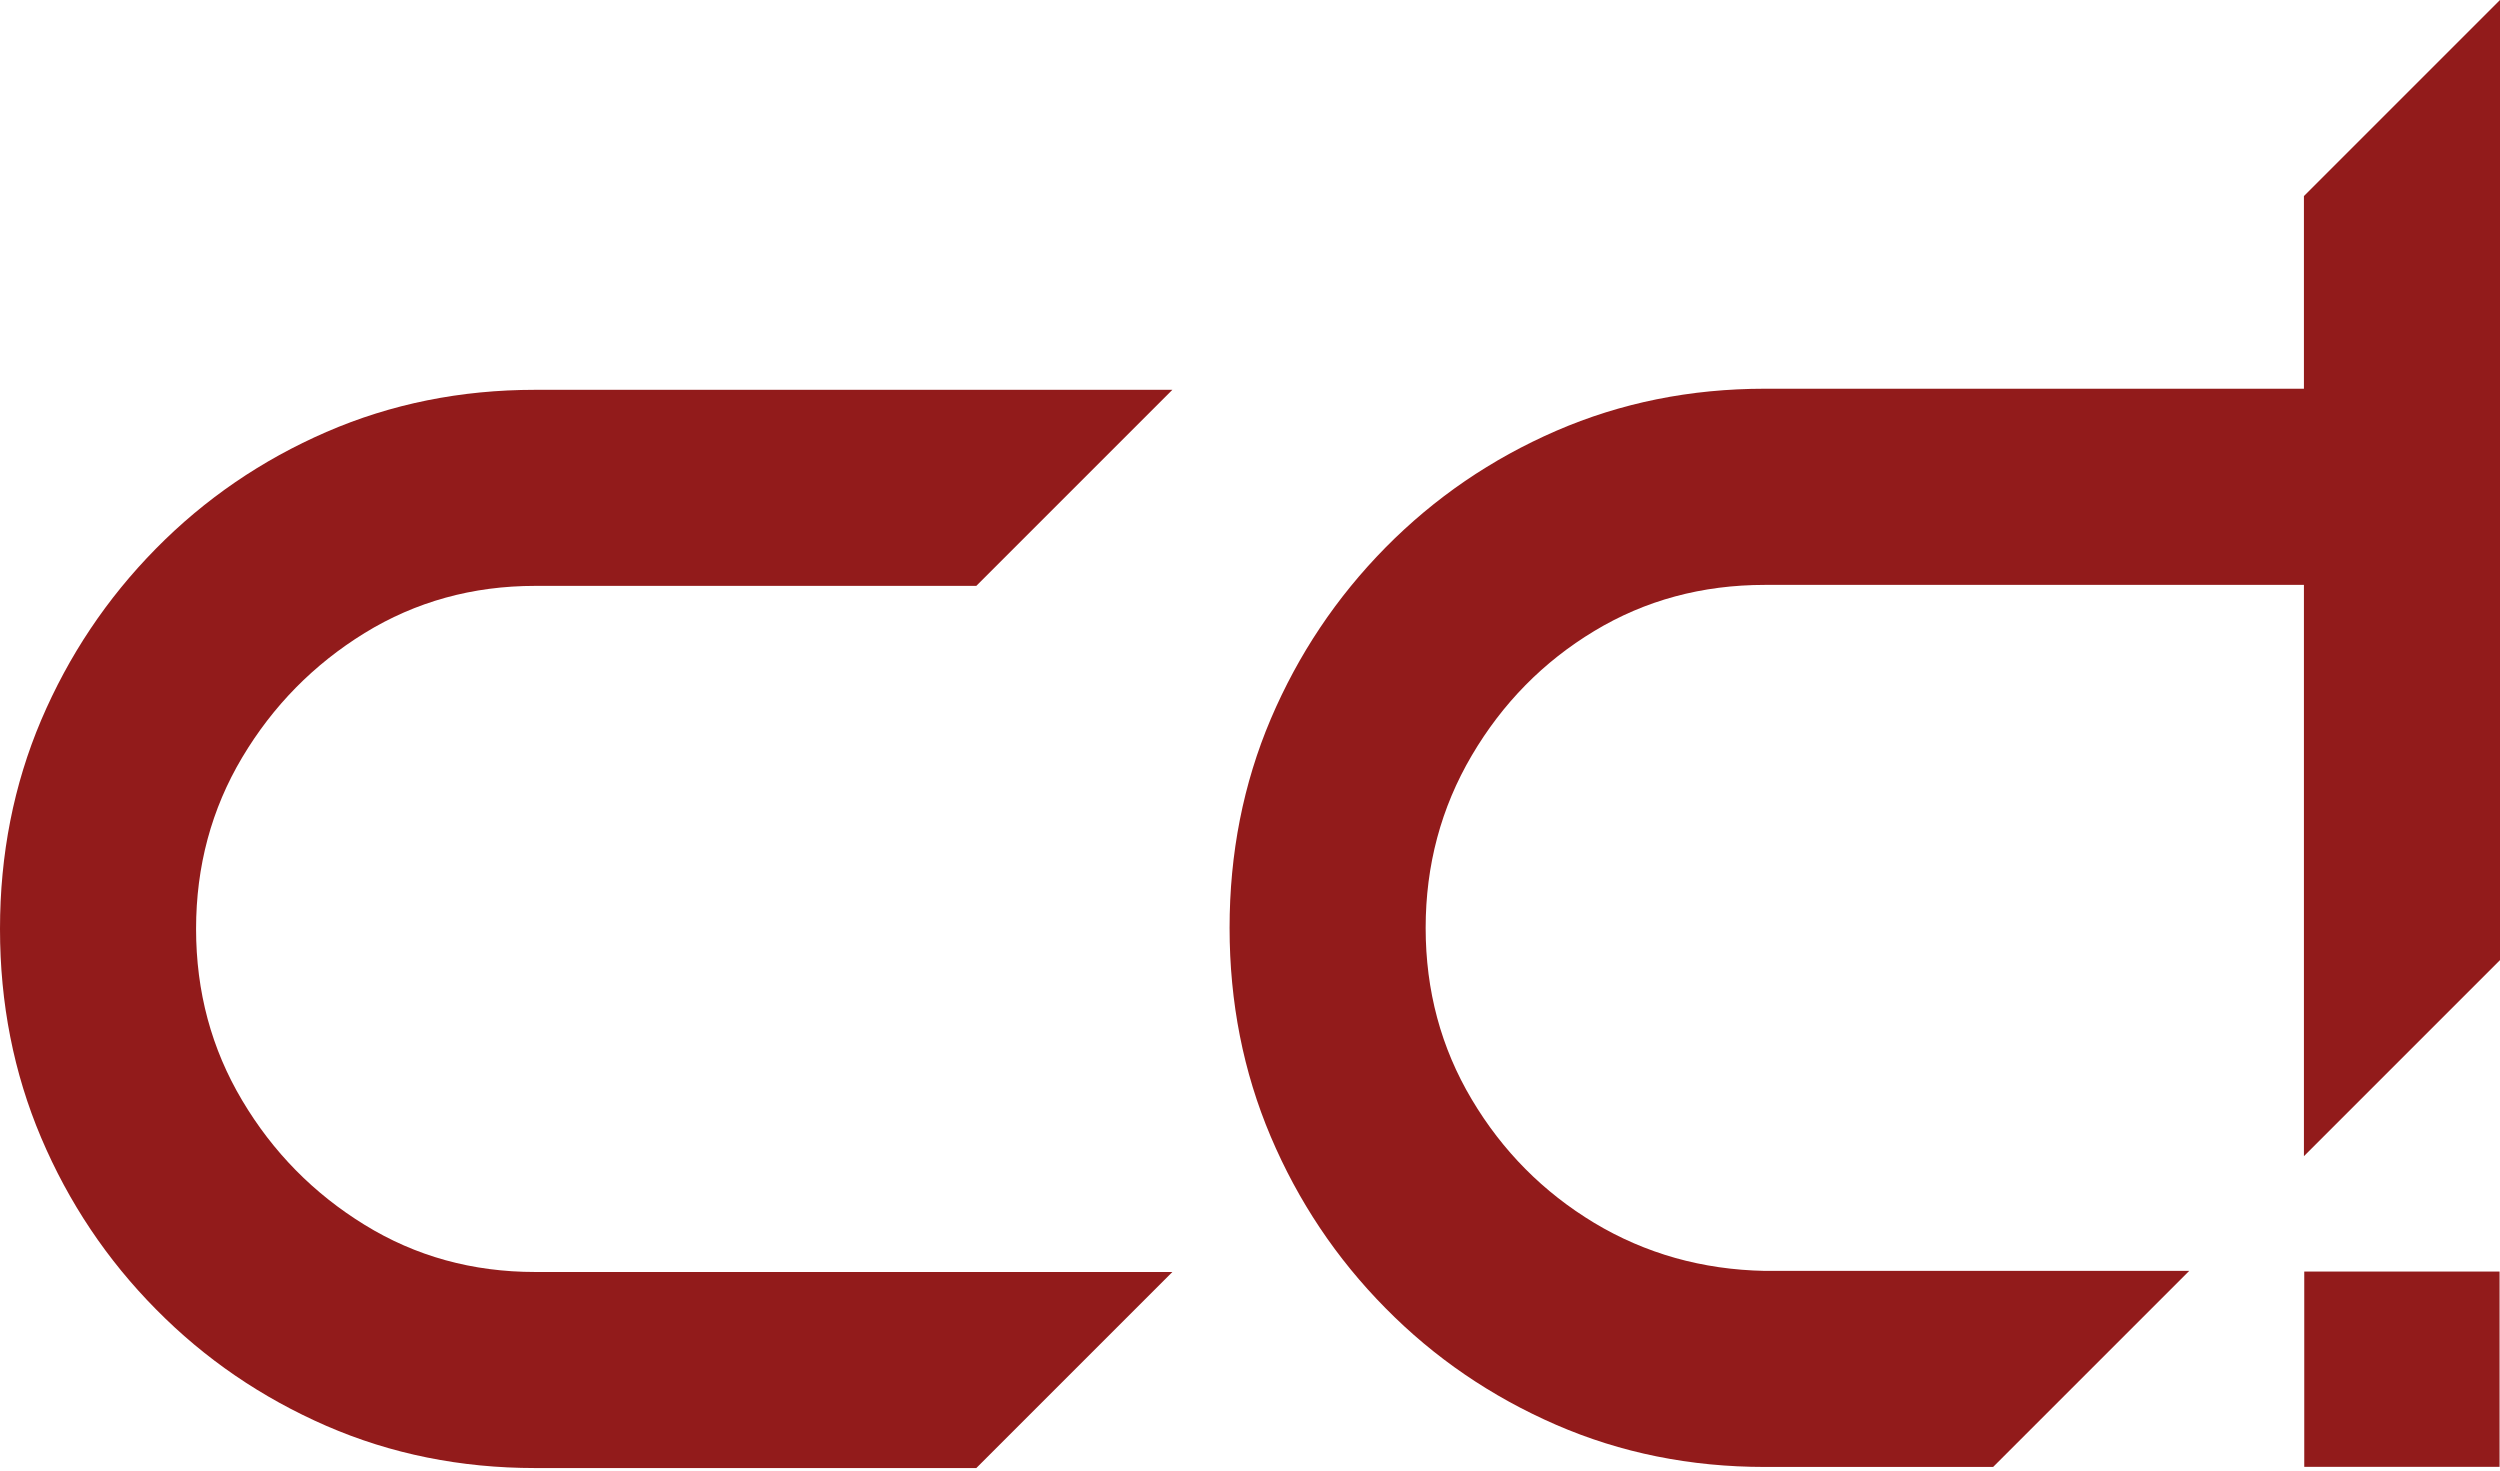
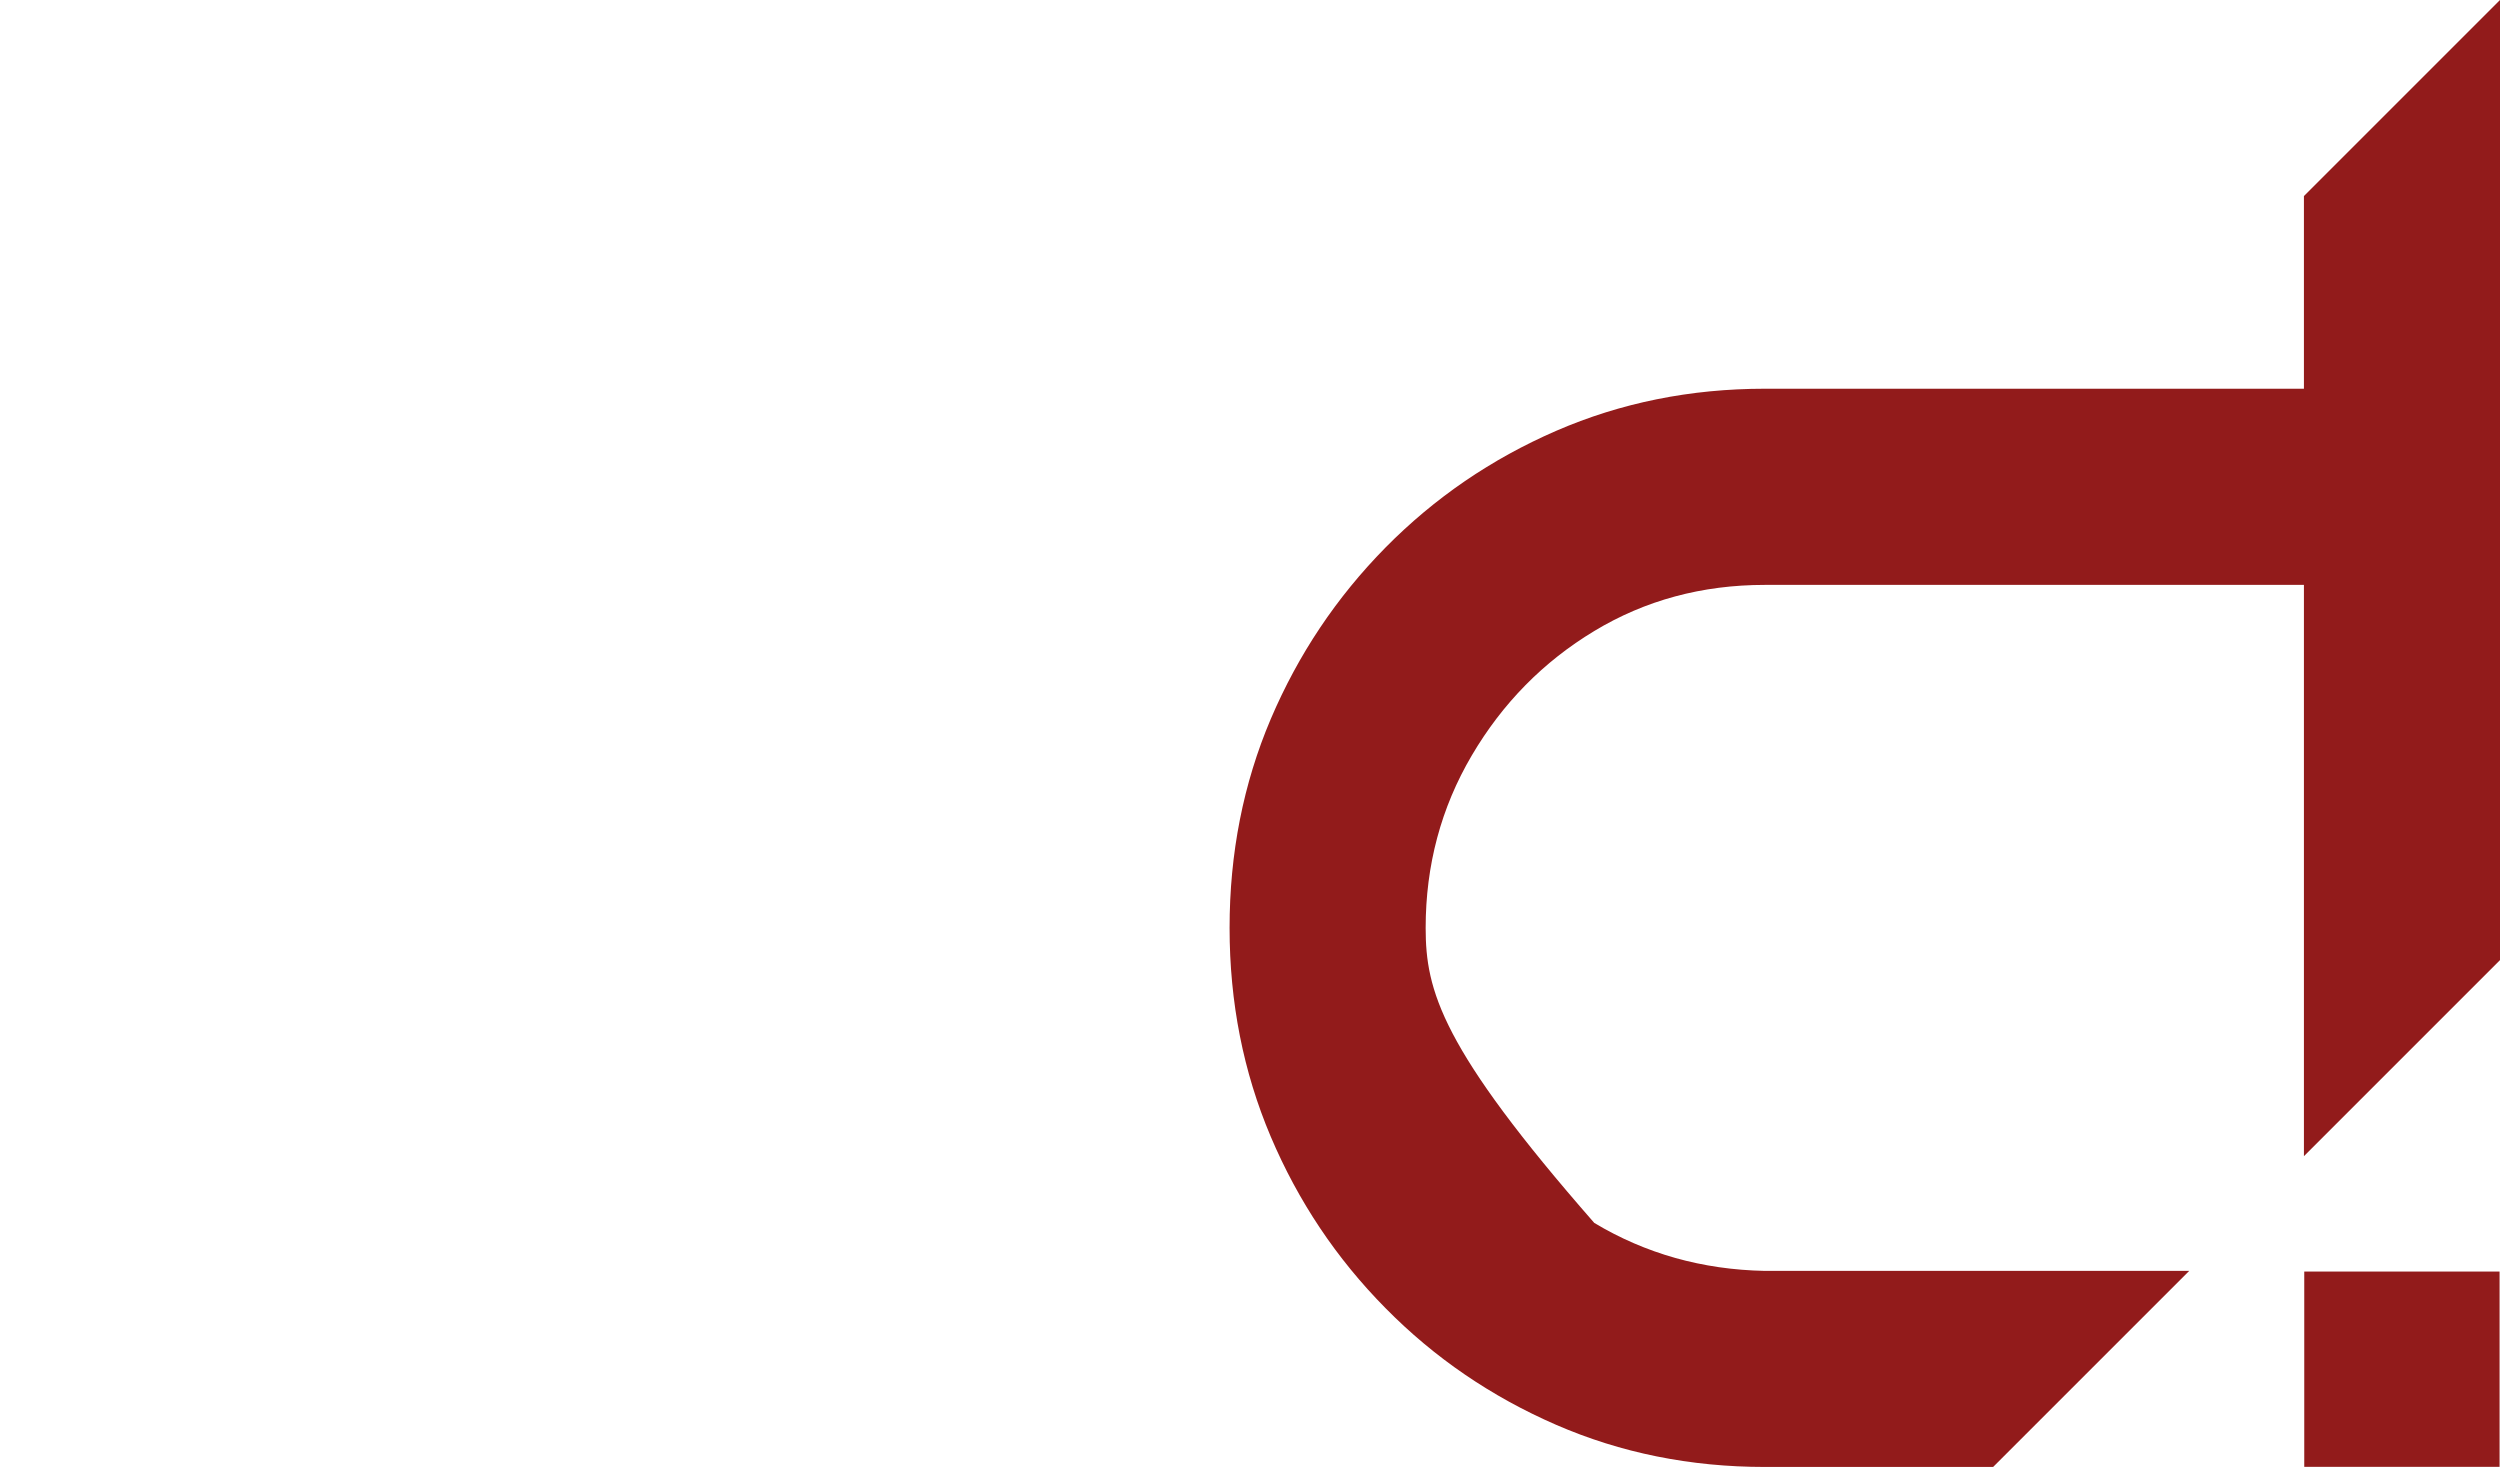
<svg xmlns="http://www.w3.org/2000/svg" width="787" height="463" viewBox="0 0 787 463" fill="none">
-   <path d="M725.276 61.721V122.37H555.586C532.12 122.37 510.244 126.793 489.853 135.64C469.497 144.487 451.595 156.72 436.147 172.375C420.733 188.03 408.706 206 400.032 226.354C391.392 246.709 387.072 268.619 387.072 292.084C387.072 315.548 391.392 337.424 400.032 357.813C408.672 378.167 420.699 396.172 436.147 411.792C451.561 427.447 469.463 439.646 489.853 448.527C510.209 457.374 532.12 461.798 555.586 461.798H627.436L689.161 400.077H555.586C535.852 399.697 517.95 394.617 501.88 384.975C485.844 375.299 472.988 362.374 463.311 346.098C453.634 329.855 448.796 311.851 448.796 292.118C448.796 272.386 453.634 254.277 463.311 237.828C472.988 221.378 485.844 208.315 501.88 198.639C517.916 188.963 535.818 184.125 555.586 184.125H725.276V363.964L787 302.244V0L725.276 61.721Z" fill="#921B1B" />
-   <path d="M307.342 462.142L369.066 400.422H168.48C148.746 400.422 130.844 395.48 114.808 385.597C98.772 375.748 85.882 362.65 76.239 346.408C66.562 330.166 61.724 312.161 61.724 292.428C61.724 272.696 66.562 254.691 76.239 238.449C85.916 222.207 98.772 209.144 114.808 199.26C130.844 189.411 148.746 184.435 168.48 184.435H307.342L369.066 122.714H168.48C145.014 122.714 123.137 127.138 102.747 135.985C82.391 144.831 64.489 157.065 49.075 172.72C33.661 188.374 21.634 206.345 12.96 226.699C4.32 247.054 0 268.964 0 292.428C0 315.893 4.32 337.768 12.96 358.158C21.6 378.512 33.627 396.517 49.075 412.137C64.489 427.792 82.391 439.991 102.747 448.872C123.103 457.719 145.014 462.142 168.48 462.142H307.342Z" fill="#921B1B" />
+   <path d="M725.276 61.721V122.37H555.586C532.12 122.37 510.244 126.793 489.853 135.64C469.497 144.487 451.595 156.72 436.147 172.375C420.733 188.03 408.706 206 400.032 226.354C391.392 246.709 387.072 268.619 387.072 292.084C387.072 315.548 391.392 337.424 400.032 357.813C408.672 378.167 420.699 396.172 436.147 411.792C451.561 427.447 469.463 439.646 489.853 448.527C510.209 457.374 532.12 461.798 555.586 461.798H627.436L689.161 400.077H555.586C535.852 399.697 517.95 394.617 501.88 384.975C453.634 329.855 448.796 311.851 448.796 292.118C448.796 272.386 453.634 254.277 463.311 237.828C472.988 221.378 485.844 208.315 501.88 198.639C517.916 188.963 535.818 184.125 555.586 184.125H725.276V363.964L787 302.244V0L725.276 61.721Z" fill="#921B1B" />
  <path d="M786.862 400.285H725.38V461.763H786.862V400.285Z" fill="#921B1B" />
</svg>